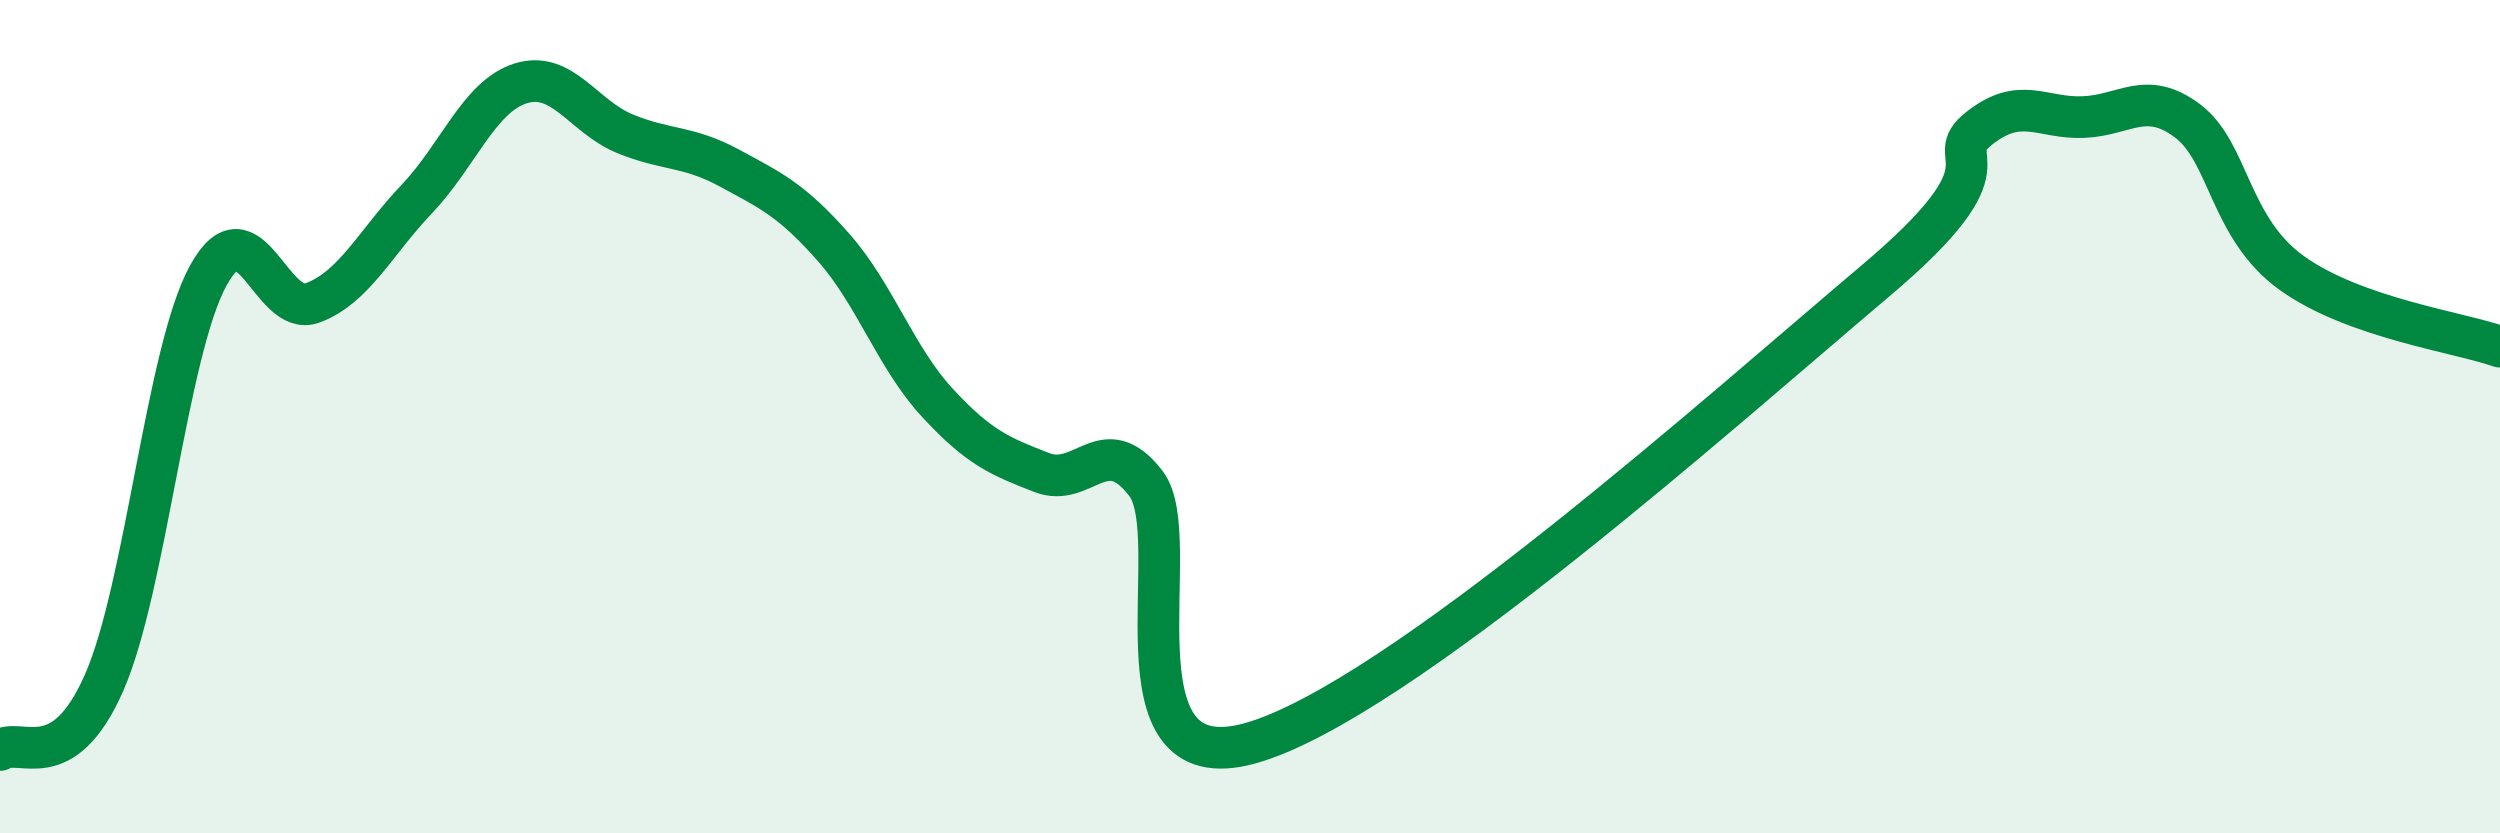
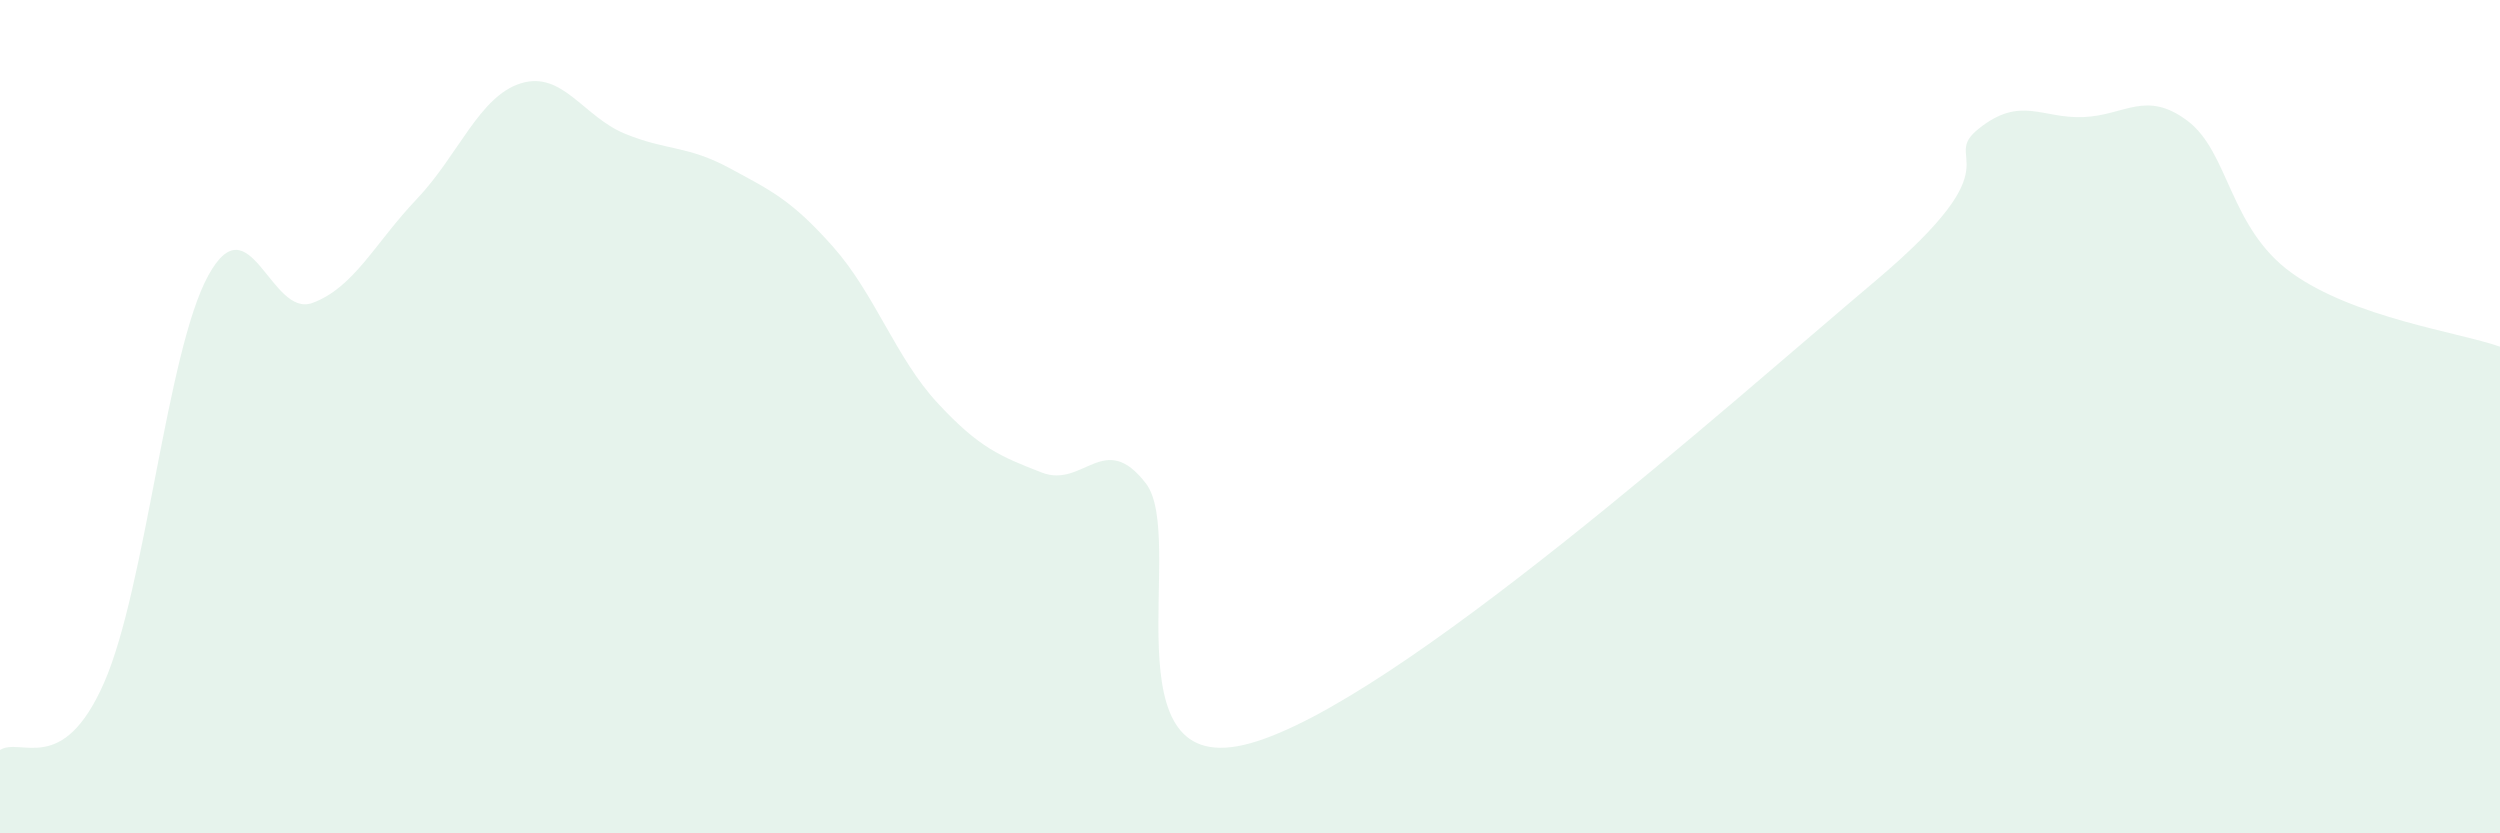
<svg xmlns="http://www.w3.org/2000/svg" width="60" height="20" viewBox="0 0 60 20">
  <path d="M 0,18 C 0.5,17.68 1.5,18.66 2.5,16.38 C 3.5,14.1 4,8.43 5,6.61 C 6,4.79 6.5,7.64 7.5,7.27 C 8.5,6.9 9,5.83 10,4.78 C 11,3.73 11.5,2.31 12.5,2 C 13.5,1.69 14,2.8 15,3.21 C 16,3.62 16.5,3.49 17.5,4.03 C 18.5,4.57 19,4.8 20,5.93 C 21,7.06 21.5,8.59 22.5,9.67 C 23.5,10.75 24,10.95 25,11.34 C 26,11.73 26.5,10.3 27.5,11.6 C 28.5,12.9 26.5,18.81 30,17.84 C 33.5,16.87 41.5,9.7 45,6.75 C 48.5,3.8 46.5,3.87 47.5,3.08 C 48.5,2.29 49,2.85 50,2.81 C 51,2.77 51.5,2.15 52.5,2.9 C 53.5,3.65 53.5,5.47 55,6.55 C 56.5,7.63 59,7.97 60,8.32L60 20L0 20Z" fill="#008740" opacity="0.1" stroke-linecap="round" stroke-linejoin="round" />
-   <path d="M 0,18 C 0.5,17.68 1.5,18.66 2.5,16.38 C 3.5,14.1 4,8.43 5,6.61 C 6,4.79 6.5,7.64 7.5,7.27 C 8.5,6.9 9,5.83 10,4.78 C 11,3.73 11.5,2.31 12.5,2 C 13.5,1.69 14,2.8 15,3.21 C 16,3.62 16.5,3.49 17.5,4.03 C 18.5,4.57 19,4.8 20,5.93 C 21,7.06 21.5,8.59 22.5,9.67 C 23.5,10.75 24,10.95 25,11.34 C 26,11.73 26.5,10.3 27.5,11.6 C 28.5,12.9 26.5,18.81 30,17.84 C 33.5,16.87 41.5,9.7 45,6.75 C 48.5,3.8 46.5,3.87 47.5,3.08 C 48.5,2.29 49,2.85 50,2.81 C 51,2.77 51.5,2.15 52.5,2.9 C 53.5,3.65 53.5,5.47 55,6.55 C 56.5,7.63 59,7.97 60,8.32" stroke="#008740" stroke-width="1" fill="none" stroke-linecap="round" stroke-linejoin="round" />
</svg>